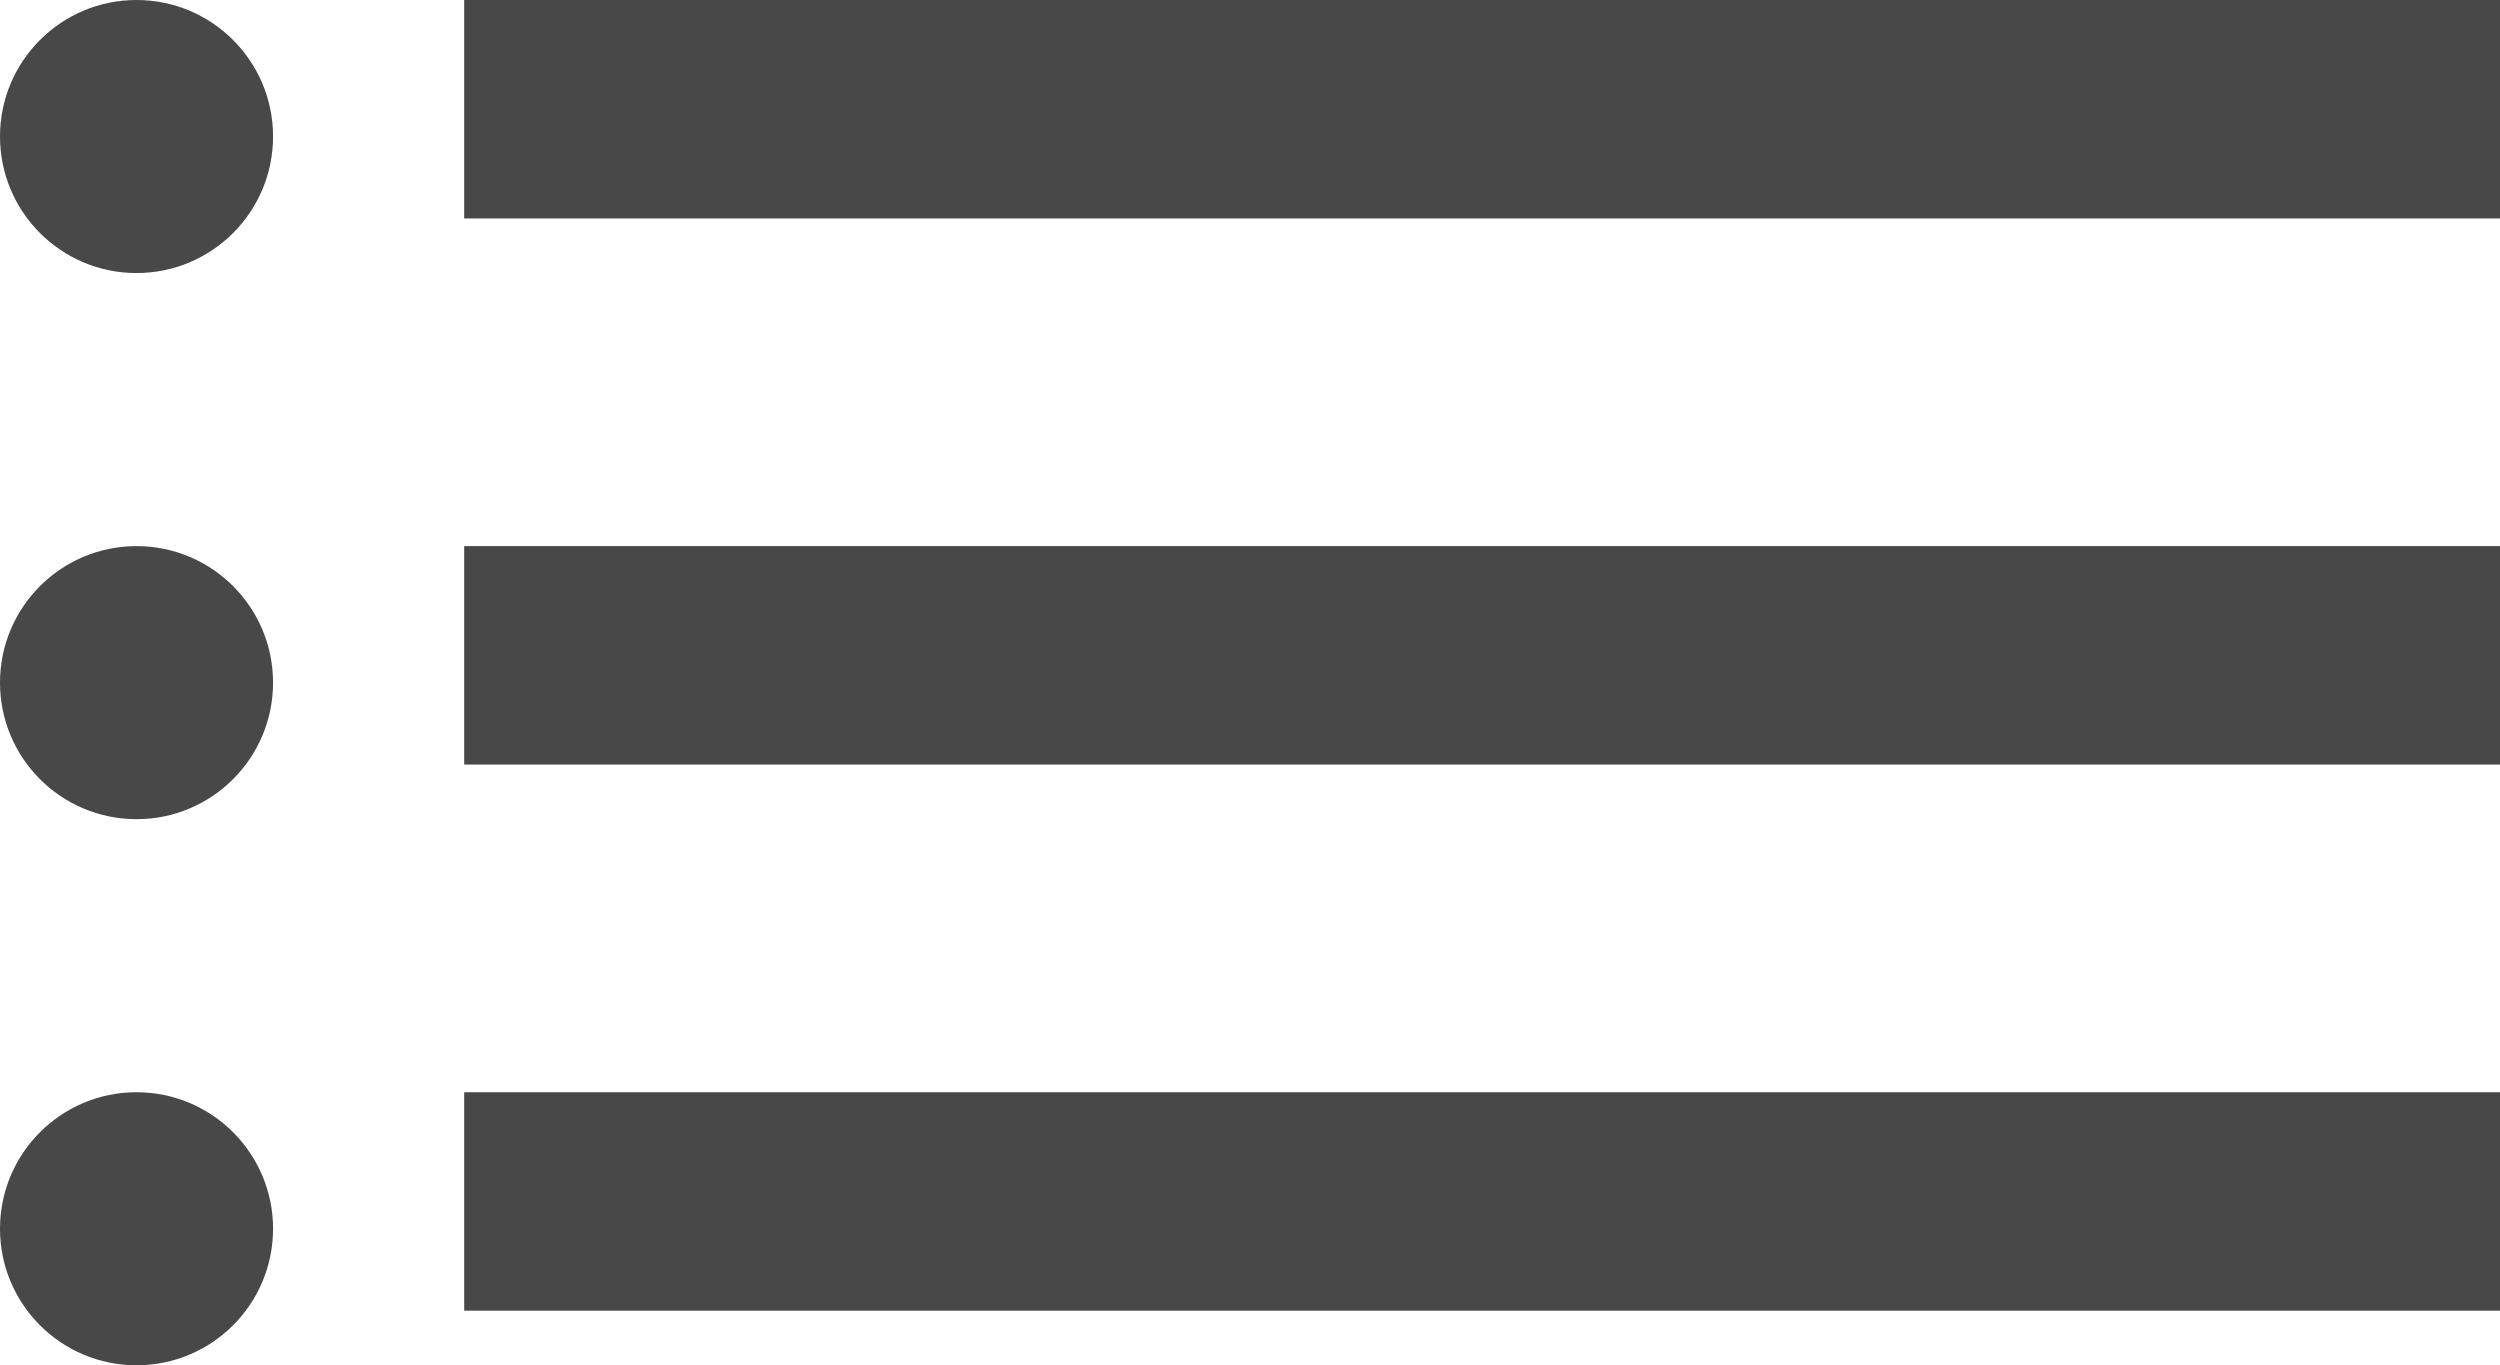
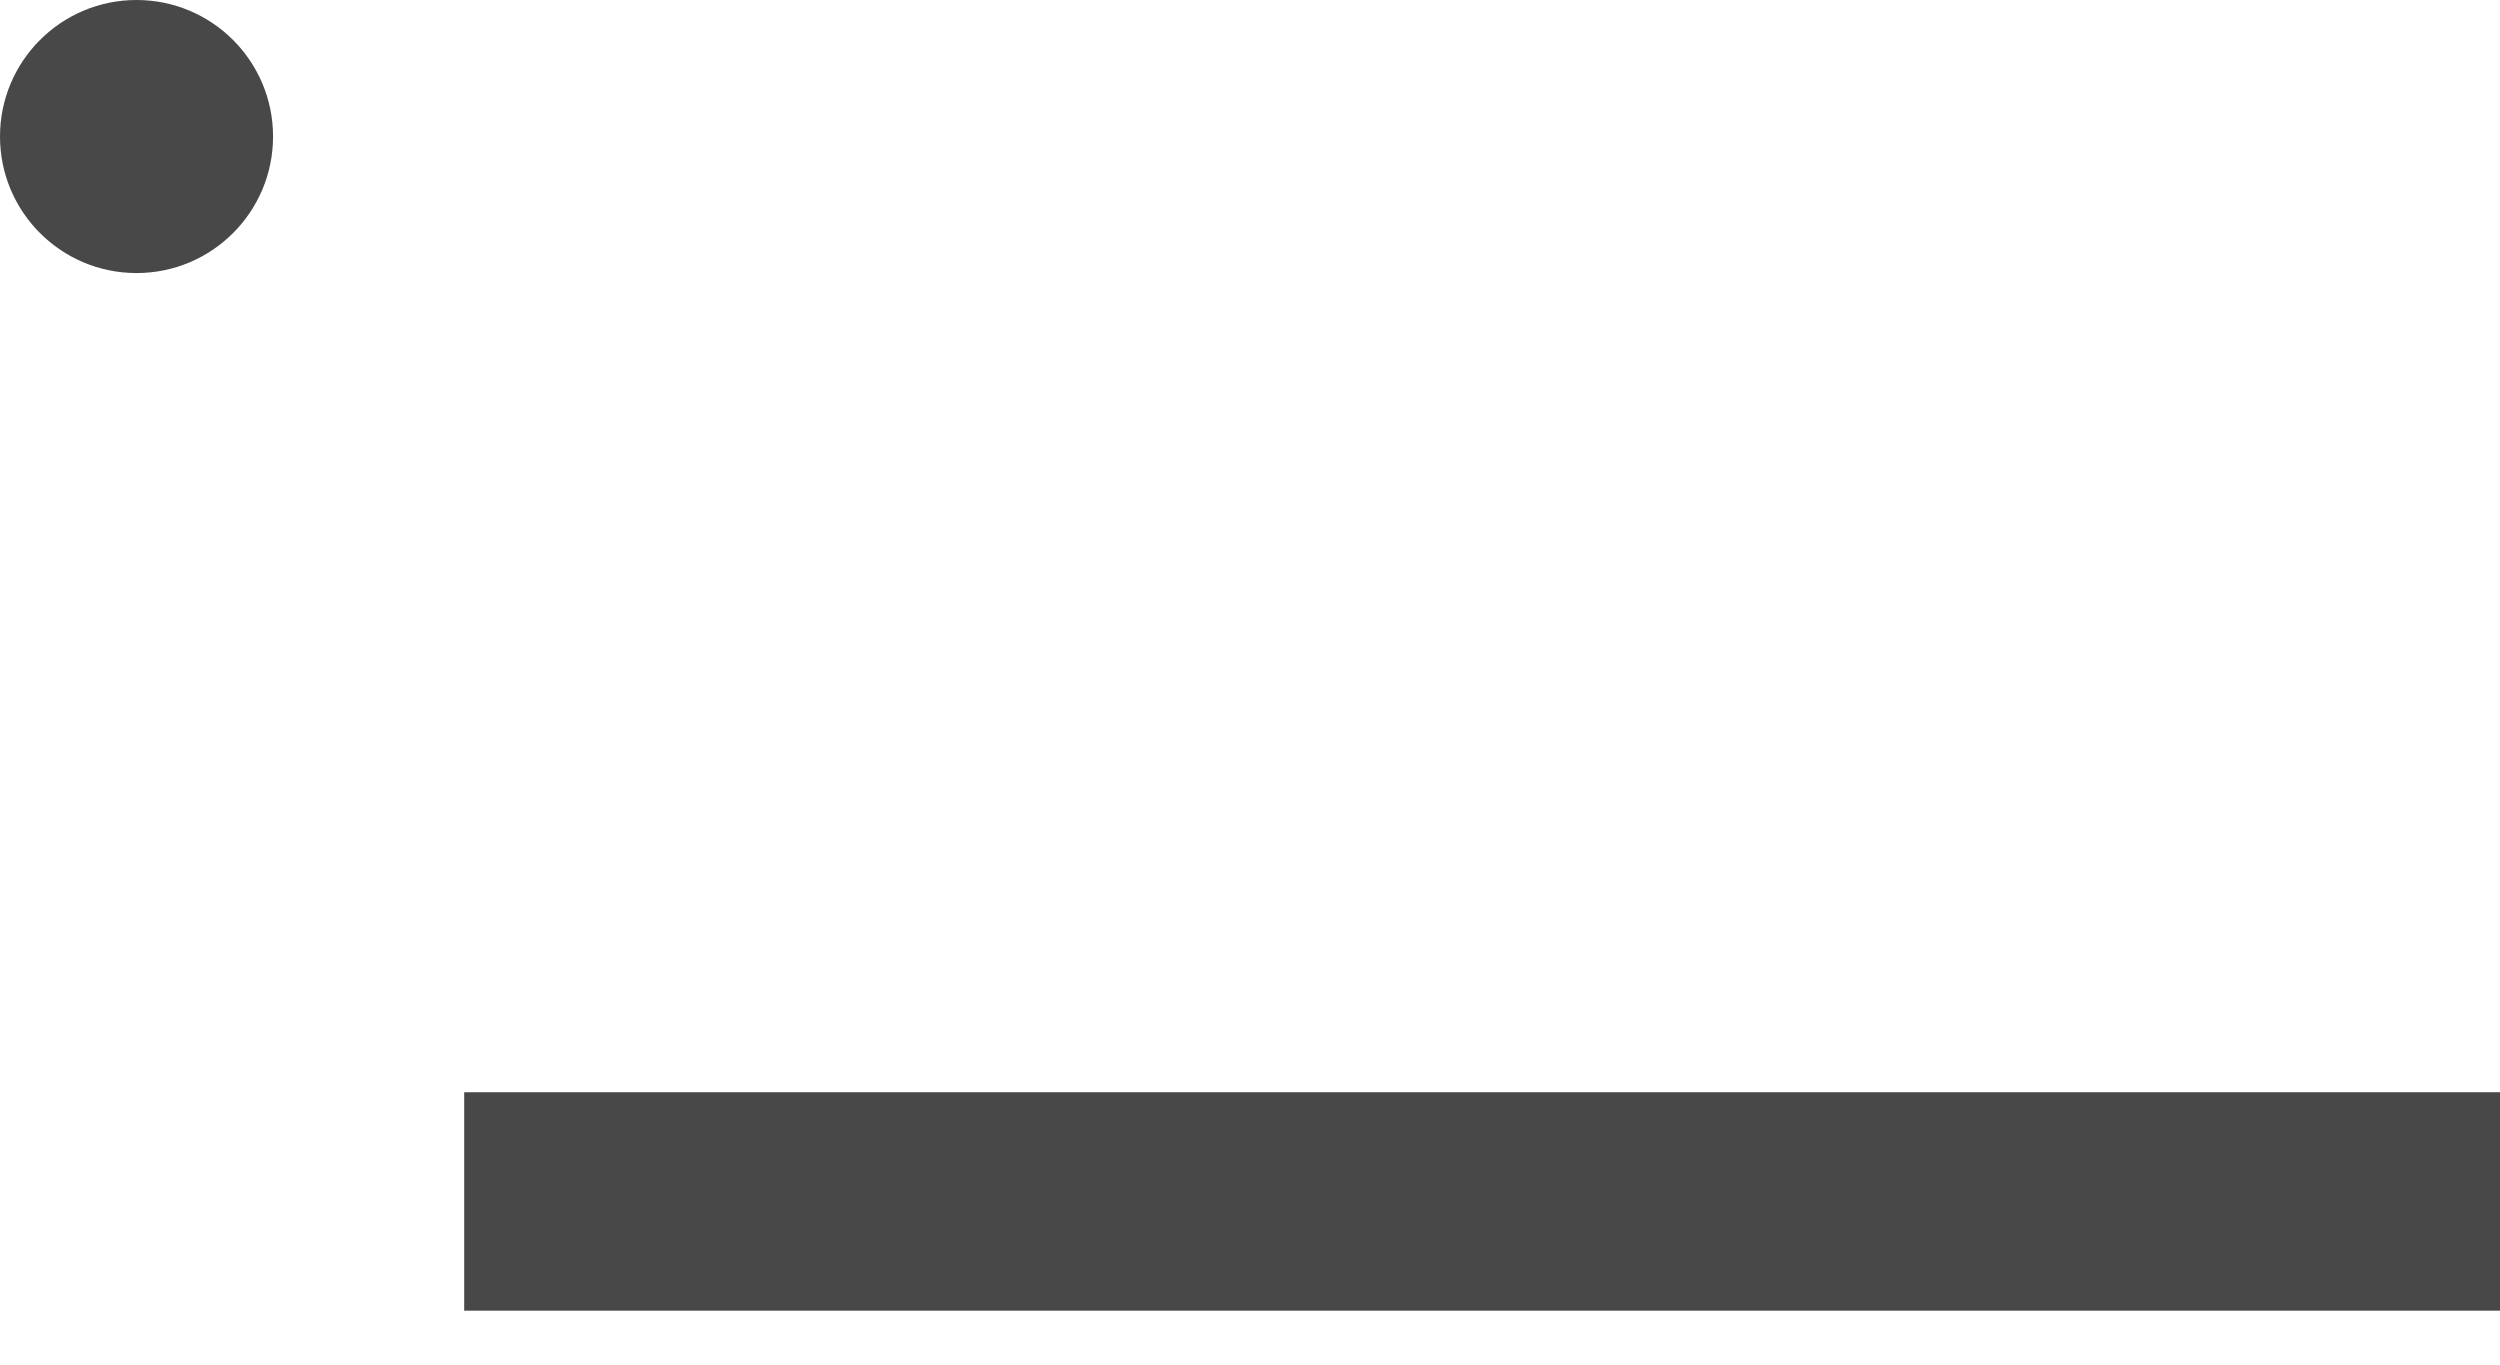
<svg xmlns="http://www.w3.org/2000/svg" width="22.889" height="12.5" viewBox="0 0 22.889 12.5">
  <g transform="translate(-398 -216)">
    <g transform="translate(28.75 37.5)">
-       <line x2="18.639" transform="translate(373.5 179.5)" fill="none" stroke="#484848" stroke-width="2" />
-       <line x2="18.639" transform="translate(373.5 184.5)" fill="none" stroke="#484848" stroke-width="2" />
      <line x2="18.639" transform="translate(373.5 189.5)" fill="none" stroke="#484848" stroke-width="2" />
    </g>
    <circle cx="1.25" cy="1.25" r="1.25" transform="translate(398 216)" fill="#484848" />
-     <circle cx="1.25" cy="1.25" r="1.25" transform="translate(398 221)" fill="#484848" />
-     <circle cx="1.25" cy="1.25" r="1.25" transform="translate(398 226)" fill="#484848" />
  </g>
</svg>